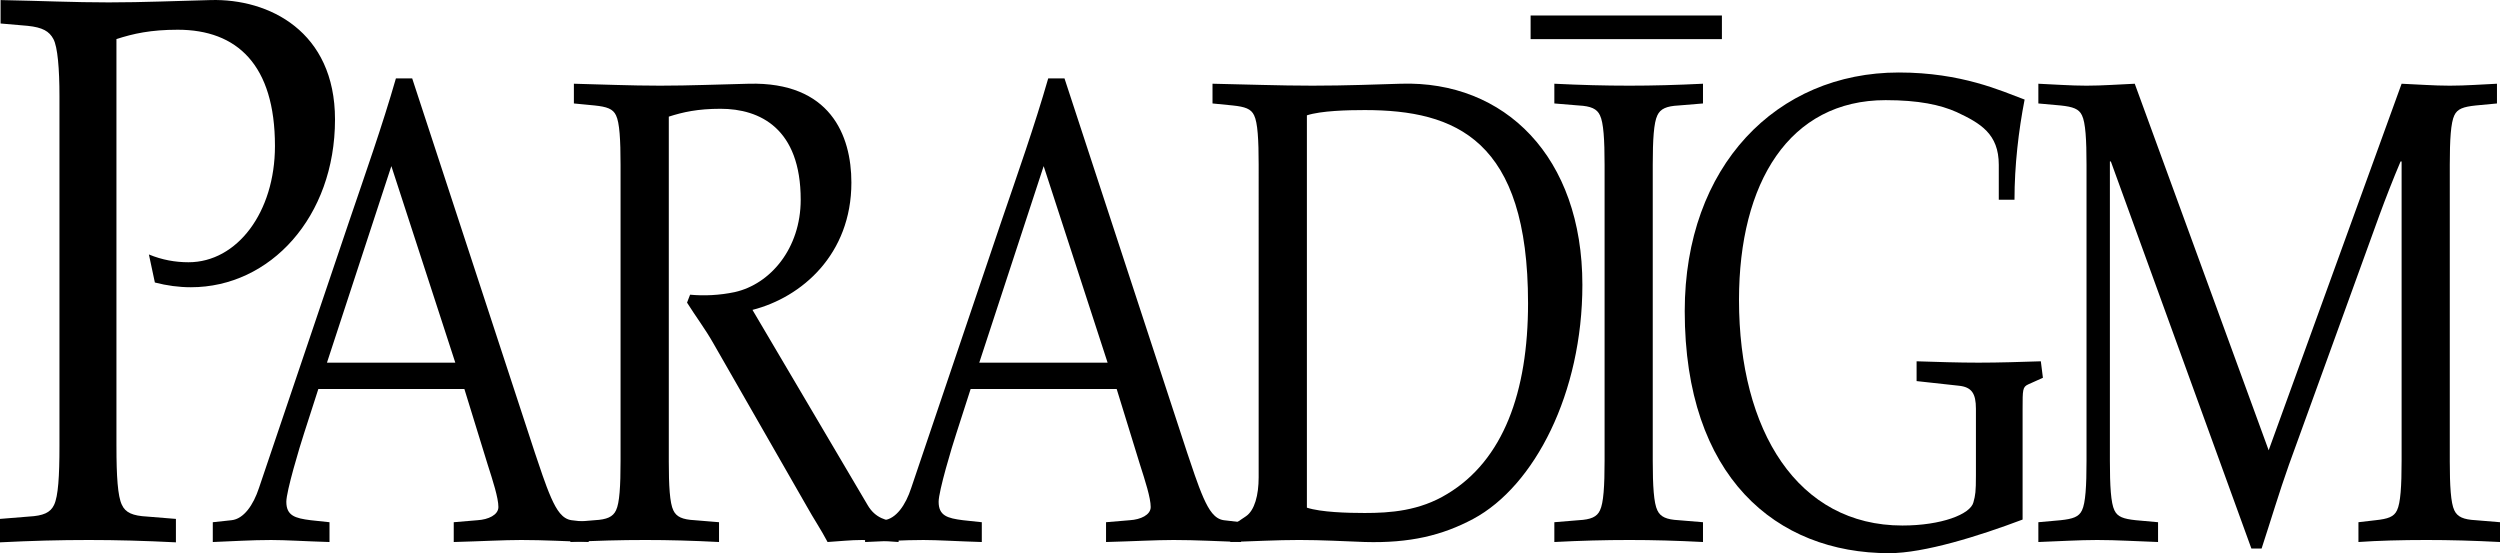
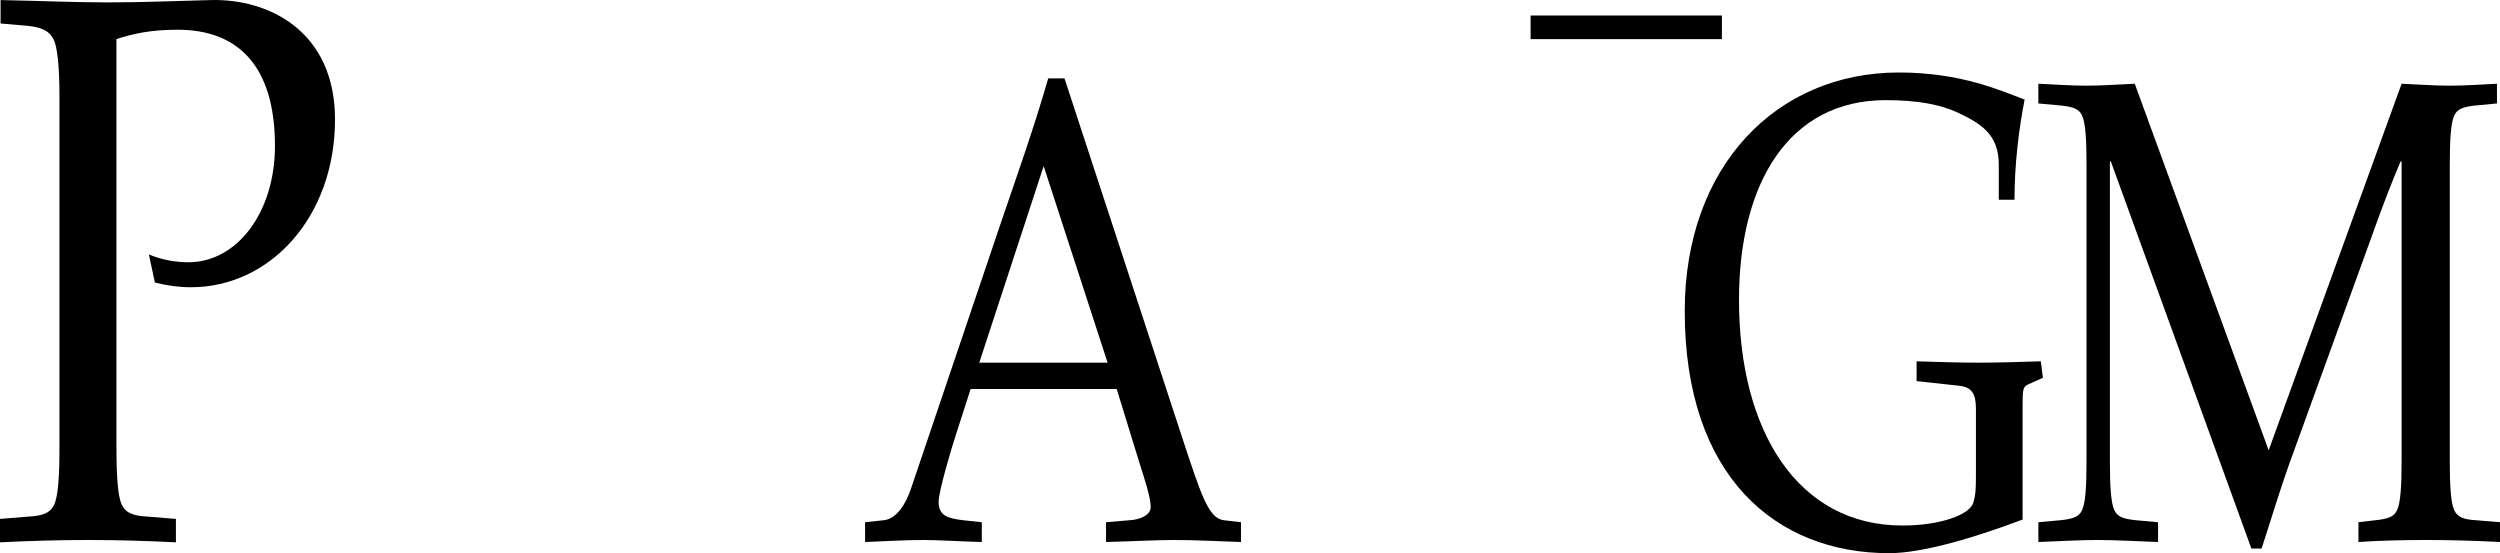
<svg xmlns="http://www.w3.org/2000/svg" width="2005.9" height="443.84" version="1.1" viewBox="0 0 2005.9 443.84">
  <g>
    <path d="m93.438 358.12c0 23.802 0.99 40.104 4.375 46.979 2.865 6.25 8.646 8.75 20.208 9.375l23.125 1.875v18.802c-25.052-1.25-47.708-1.875-69.844-1.875-23.594 0-46.25 0.625-71.302 1.875v-18.802l23.125-1.875c11.563-0.625 17.344-3.125 20.26-9.375 3.333-6.875 4.323-23.177 4.323-46.979v-281.04c0-21.927-1.458-39.427-4.844-45.729-3.333-6.25-8.646-9.375-20.677-10.625l-21.719-1.875v-18.802c31.823 0.625 59.271 1.875 86.719 1.875 27.969 0 55.885-1.25 81.875-1.875 46.719-1.25 99.74 25.052 99.74 95.781 0 78.281-52.031 134.64-115.63 134.64-9.635 0-19.271-1.302-28.906-3.802l-4.792-22.5c10.573 4.375 21.198 6.25 31.771 6.25 39.01 0 69.375-40.104 69.375-93.281 0-65.104-30.365-93.281-78.021-93.281-21.667 0-35.677 3.125-49.167 7.5v326.77" />
-     <path d="m429.22 363.43c3.646 10.573 8.125 24.896 13.021 35.99 4.479 10.052 8.958 16.927 16.302 17.969l13.802 1.615v15.885c-17.917-0.573-35.833-1.615-54.115-1.615-14.271 0-32.188 1.042-54.167 1.615v-15.885l19.167-1.615c8.542-0.521 16.667-4.219 16.667-10.573 0-7.396-4.479-21.146-8.542-33.854l-18.75-60.833h-117.19l-11.406 35.417c-3.646 11.146-14.271 46.562-14.271 55.052 0 11.094 6.927 13.229 19.531 14.792l15.104 1.615v15.885c-19.531-0.573-35-1.615-46.823-1.615-15.885 0-31.354 1.042-46.823 1.615v-15.885l15.052-1.615c9.792-1.042 17.5-12.135 22.031-25.937l72.448-214.22c12.604-37.083 26.458-76.198 37.396-114.32h13.073zm-63.906-72.448-51.302-157.71-51.667 157.71h102.97" />
-     <path d="m536.61 369.78c0 20.104 0.781 33.854 3.646 39.688 2.448 5.26 7.344 7.396 17.083 7.917l19.583 1.615v15.885c-21.198-1.094-40.312-1.615-59.062-1.615-19.948 0-39.063 0.521-60.208 1.615v-15.885l19.531-1.615c9.739-0.521 14.635-2.656 17.083-7.917 2.865-5.833 3.646-19.583 3.646-39.688v-237.55c0-20.104-0.781-33.854-3.646-39.688-2.448-5.26-7.344-6.875-17.083-7.917l-16.719-1.615v-15.833c21.615 0.521 45.208 1.562 69.219 1.562 24.01 0 47.604-1.042 71.25-1.562 65.104-1.615 82.188 41.25 82.188 79.323 0 57.656-39.896 92.083-79.375 102.14l92.396 156.61c6.146 10.573 15.104 12.656 24.844 13.75v15.885c-10.573-0.573-19.948-1.615-29.271-1.615-9.375 0-18.333 1.042-27.708 1.615-5.312-10.104-11.406-19.062-16.667-28.594l-74.896-130.68c-6.562-11.667-14.271-21.719-21.198-32.813l2.448-6.354c10.99 1.042 23.594 0.521 35.833-2.083 28.49-6.354 52.917-34.948 52.917-74.115 0-57.135-32.604-72.969-64.323-72.969-18.333 0-30.104 2.656-41.51 6.302v276.2" />
    <path d="m952.6 363.43c3.646 10.573 8.125 24.896 13.021 35.99 4.479 10.052 8.958 16.927 16.25 17.969l13.854 1.615v15.885c-17.917-0.573-35.833-1.615-54.115-1.615-14.271 0-32.135 1.042-54.167 1.615v-15.885l19.167-1.615c8.542-0.521 16.667-4.219 16.667-10.573 0-7.396-4.479-21.146-8.542-33.854l-18.75-60.833h-117.19l-11.406 35.417c-3.698 11.146-14.271 46.562-14.271 55.052 0 11.094 6.927 13.229 19.531 14.792l15.104 1.615v15.885c-19.583-0.573-35.052-1.615-46.823-1.615-15.885 0-31.354 1.042-46.823 1.615v-15.885l15.052-1.615c9.792-1.042 17.5-12.135 21.979-25.937l72.448-214.22c12.656-37.083 26.51-76.198 37.448-114.32h13.073zm-63.906-72.448-51.302-157.71-51.667 157.71h102.97" />
-     <path d="m1009.9 132.23c0-20.104-0.781-33.854-3.646-39.688-2.448-5.26-7.292-6.875-17.083-7.917l-16.302-1.615v-15.833c27.292 0.521 53.333 1.562 80.208 1.562 26.875 0 52.917-1.042 70.833-1.562 83.438-2.656 145.73 58.698 145.73 161.35 0 86.771-38.281 161.35-87.552 187.81-24.792 13.229-50.886 19.583-87.083 18.542-16.302-0.573-34.219-1.615-52.5-1.615-18.333 0-36.25 1.042-55.365 1.615v-12.187l12.604-8.49c6.927-4.74 10.156-16.927 10.156-31.198zm38.698 275.1c11.406 3.698 32.552 4.271 46.406 4.271 20.364 0 43.958-1.615 66.354-15.365 44.74-26.979 64.688-81.51 64.688-152.92 0-131.2-57.812-155-131.04-155-13.854 0-35 0.521-46.406 4.219v314.79" />
-     <path d="m1326.1 369.78c0 20.104 0.833 33.854 3.698 39.688 2.448 5.26 7.292 7.396 17.083 7.917l19.531 1.615v15.885c-21.146-1.094-40.312-1.615-59.01-1.615-19.948 0-39.062 0.521-60.26 1.615v-15.885l19.531-1.615c9.792-0.521 14.688-2.656 17.083-7.917 2.865-5.833 3.698-19.583 3.698-39.688v-237.55c0-20.104-0.833-33.854-3.698-39.688-2.396-5.26-7.292-7.396-17.083-7.917l-19.531-1.615v-15.833c21.198 1.042 40.313 1.562 60.26 1.562 18.698 0 37.865-0.521 59.01-1.562v15.833l-19.531 1.615c-9.792 0.521-14.635 2.656-17.083 7.917-2.865 5.833-3.698 19.583-3.698 39.688v237.55" />
    <path d="m1585.4 327.96c0-12.135-3.281-17.448-13.854-18.49l-33.75-3.698v-15.885c16.667 0.521 33.385 1.094 49.635 1.094 16.719 0 33.386-0.573 50.052-1.094l1.667 13.229-11.823 5.312c-4.479 2.083-4.479 4.219-4.479 19.531v88.906c-35 13.229-78.958 26.979-107.03 26.979-90.781 0-164.06-61.354-164.06-194.17 0-116.41 73.698-191.51 171.77-191.51 50.469 0 82.24 14.792 100.94 21.719-4.844 24.844-8.125 52.865-8.125 80.365h-12.604v-28.021c0-24.844-14.688-33.333-33.802-42.292-13.021-5.833-30.521-9.583-56.979-9.583-77.344 0-117.66 66.146-117.66 160.31 0 105.31 47.24 180.99 131.09 180.99 31.302 0 54.531-9.01 56.979-18.542 1.615-5.833 2.031-8.49 2.031-21.719v-53.438" />
    <path d="m1965.6 369.78c0 20.104 0.833 33.854 3.646 39.688 2.448 5.26 7.344 7.396 17.136 7.917l19.531 1.615v15.885c-21.198-1.094-40.312-1.615-59.062-1.615-19.896 0-39.063 0.521-54.531 1.615v-15.885l13.854-1.615c9.739-1.042 14.635-2.656 17.083-7.917 2.865-5.833 3.698-19.583 3.698-39.688v-240.21h-0.833c-6.094 14.323-11.823 29.115-17.083 43.385l-72.5 200c-7.708 21.667-14.636 44.948-21.927 67.188h-8.177l-112.76-310.57h-0.781v240.21c0 20.104 0.781 33.854 3.646 39.688 2.448 5.26 7.344 6.875 17.083 7.917l17.917 1.615v15.885c-17.917-0.573-32.552-1.615-48.854-1.615-14.636 0-30.886 1.042-47.188 1.615v-15.885l17.917-1.615c9.74-1.042 14.635-2.656 17.083-7.917 2.865-5.833 3.646-19.583 3.646-39.688v-237.55c0-20.104-0.781-33.854-3.646-39.688-2.448-5.26-7.344-6.875-17.083-7.917l-17.917-1.615v-15.833c12.604 0.521 25.625 1.562 38.646 1.562 13.021 0 26.042-1.042 38.698-1.562l107.45 294.11 106.67-294.11c12.969 0.521 25.625 1.562 38.646 1.562 13.021 0 26.042-1.042 37.865-1.562v15.833l-17.083 1.615c-9.792 1.042-14.687 2.656-17.135 7.917-2.812 5.833-3.646 19.583-3.646 39.688v237.55" />
    <path d="m1228.1 12.438h153.49v18.958h-153.49z" />
    <path d="m2023.8 39.157c0-20.625 16.094-35.833 35.104-35.833 18.802 0 34.896 15.208 34.896 35.833 0 20.781-16.094 35.99-34.896 35.99-19.01 0-35.104-15.208-35.104-35.99zm35.104 30c15.625 0 27.969-12.708 27.969-30 0-17.031-12.344-29.844-27.969-29.844-15.833 0-28.177 12.812-28.177 29.844 0 17.292 12.344 30 28.177 30zm-7.344-9.219h-5.99v-41.406h15.156c9.427 0 14.062 3.594 14.062 11.771 0 7.396-4.479 10.625-10.312 11.406l11.302 18.229h-6.719l-10.521-17.969h-6.979zm7.239-23.281c5.104 0 9.688-0.364 9.688-6.719 0-5.156-4.479-6.094-8.698-6.094h-8.229v12.813h7.239" display="none" />
  </g>
</svg>